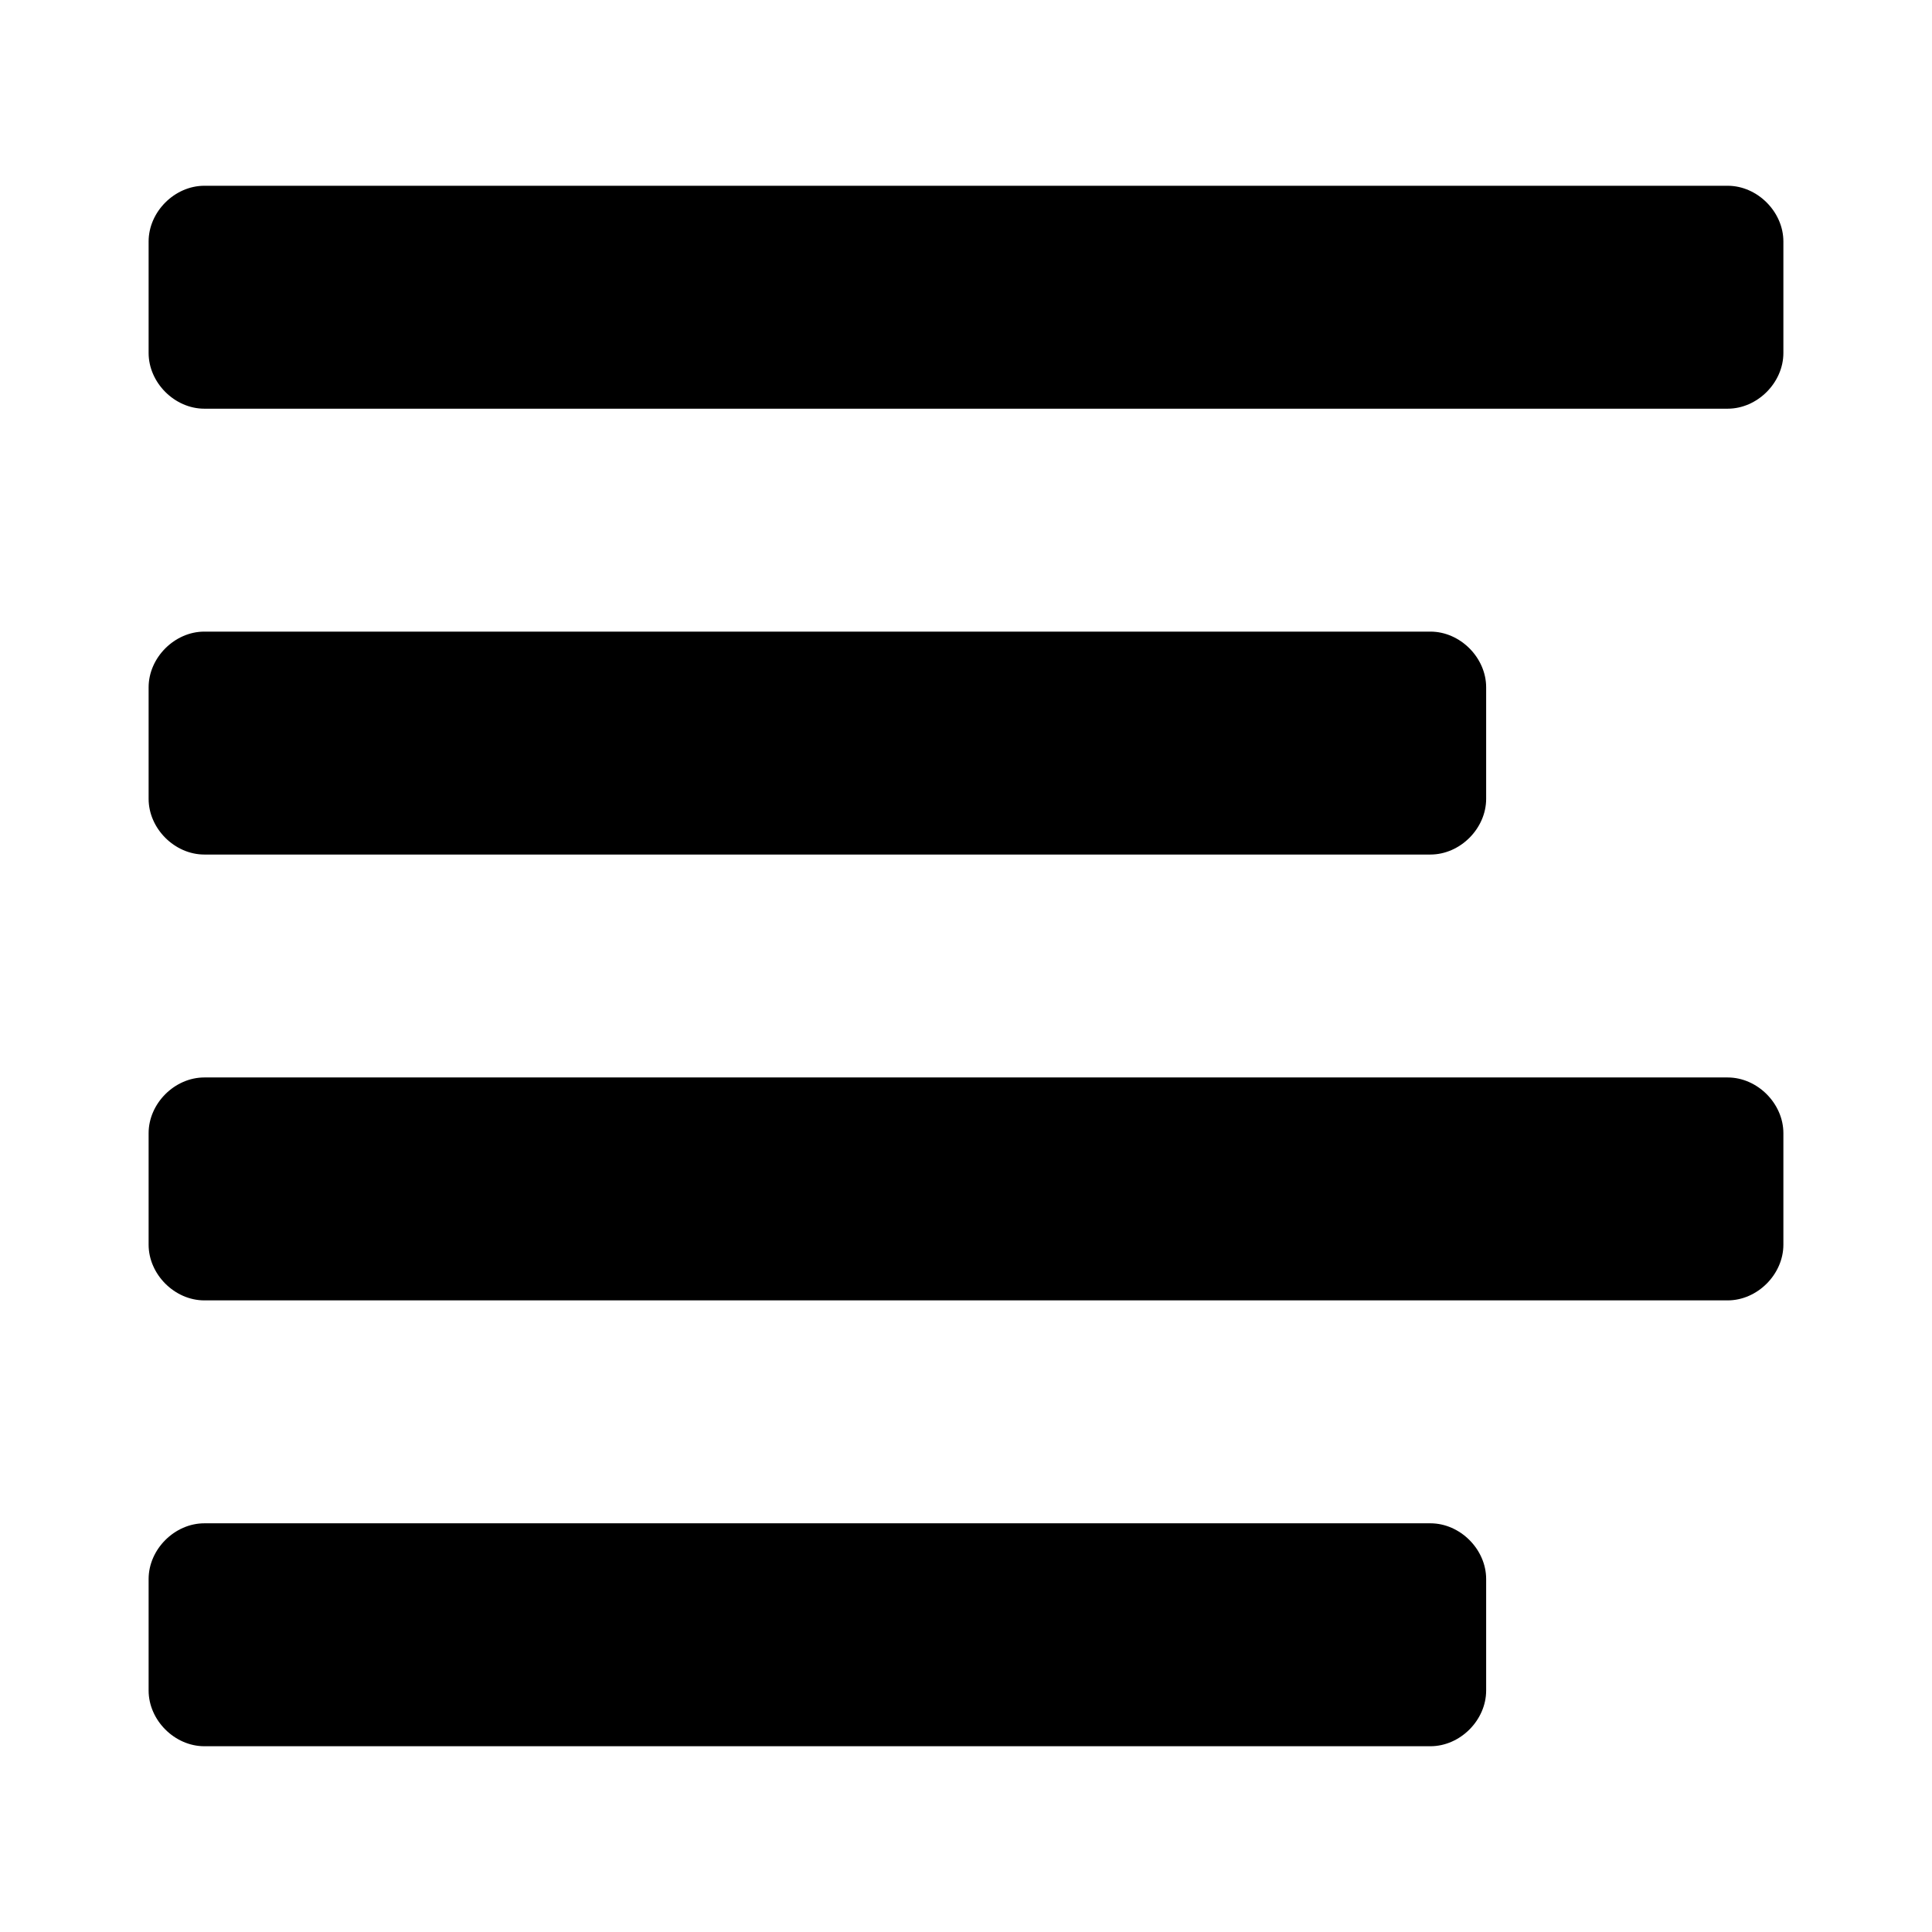
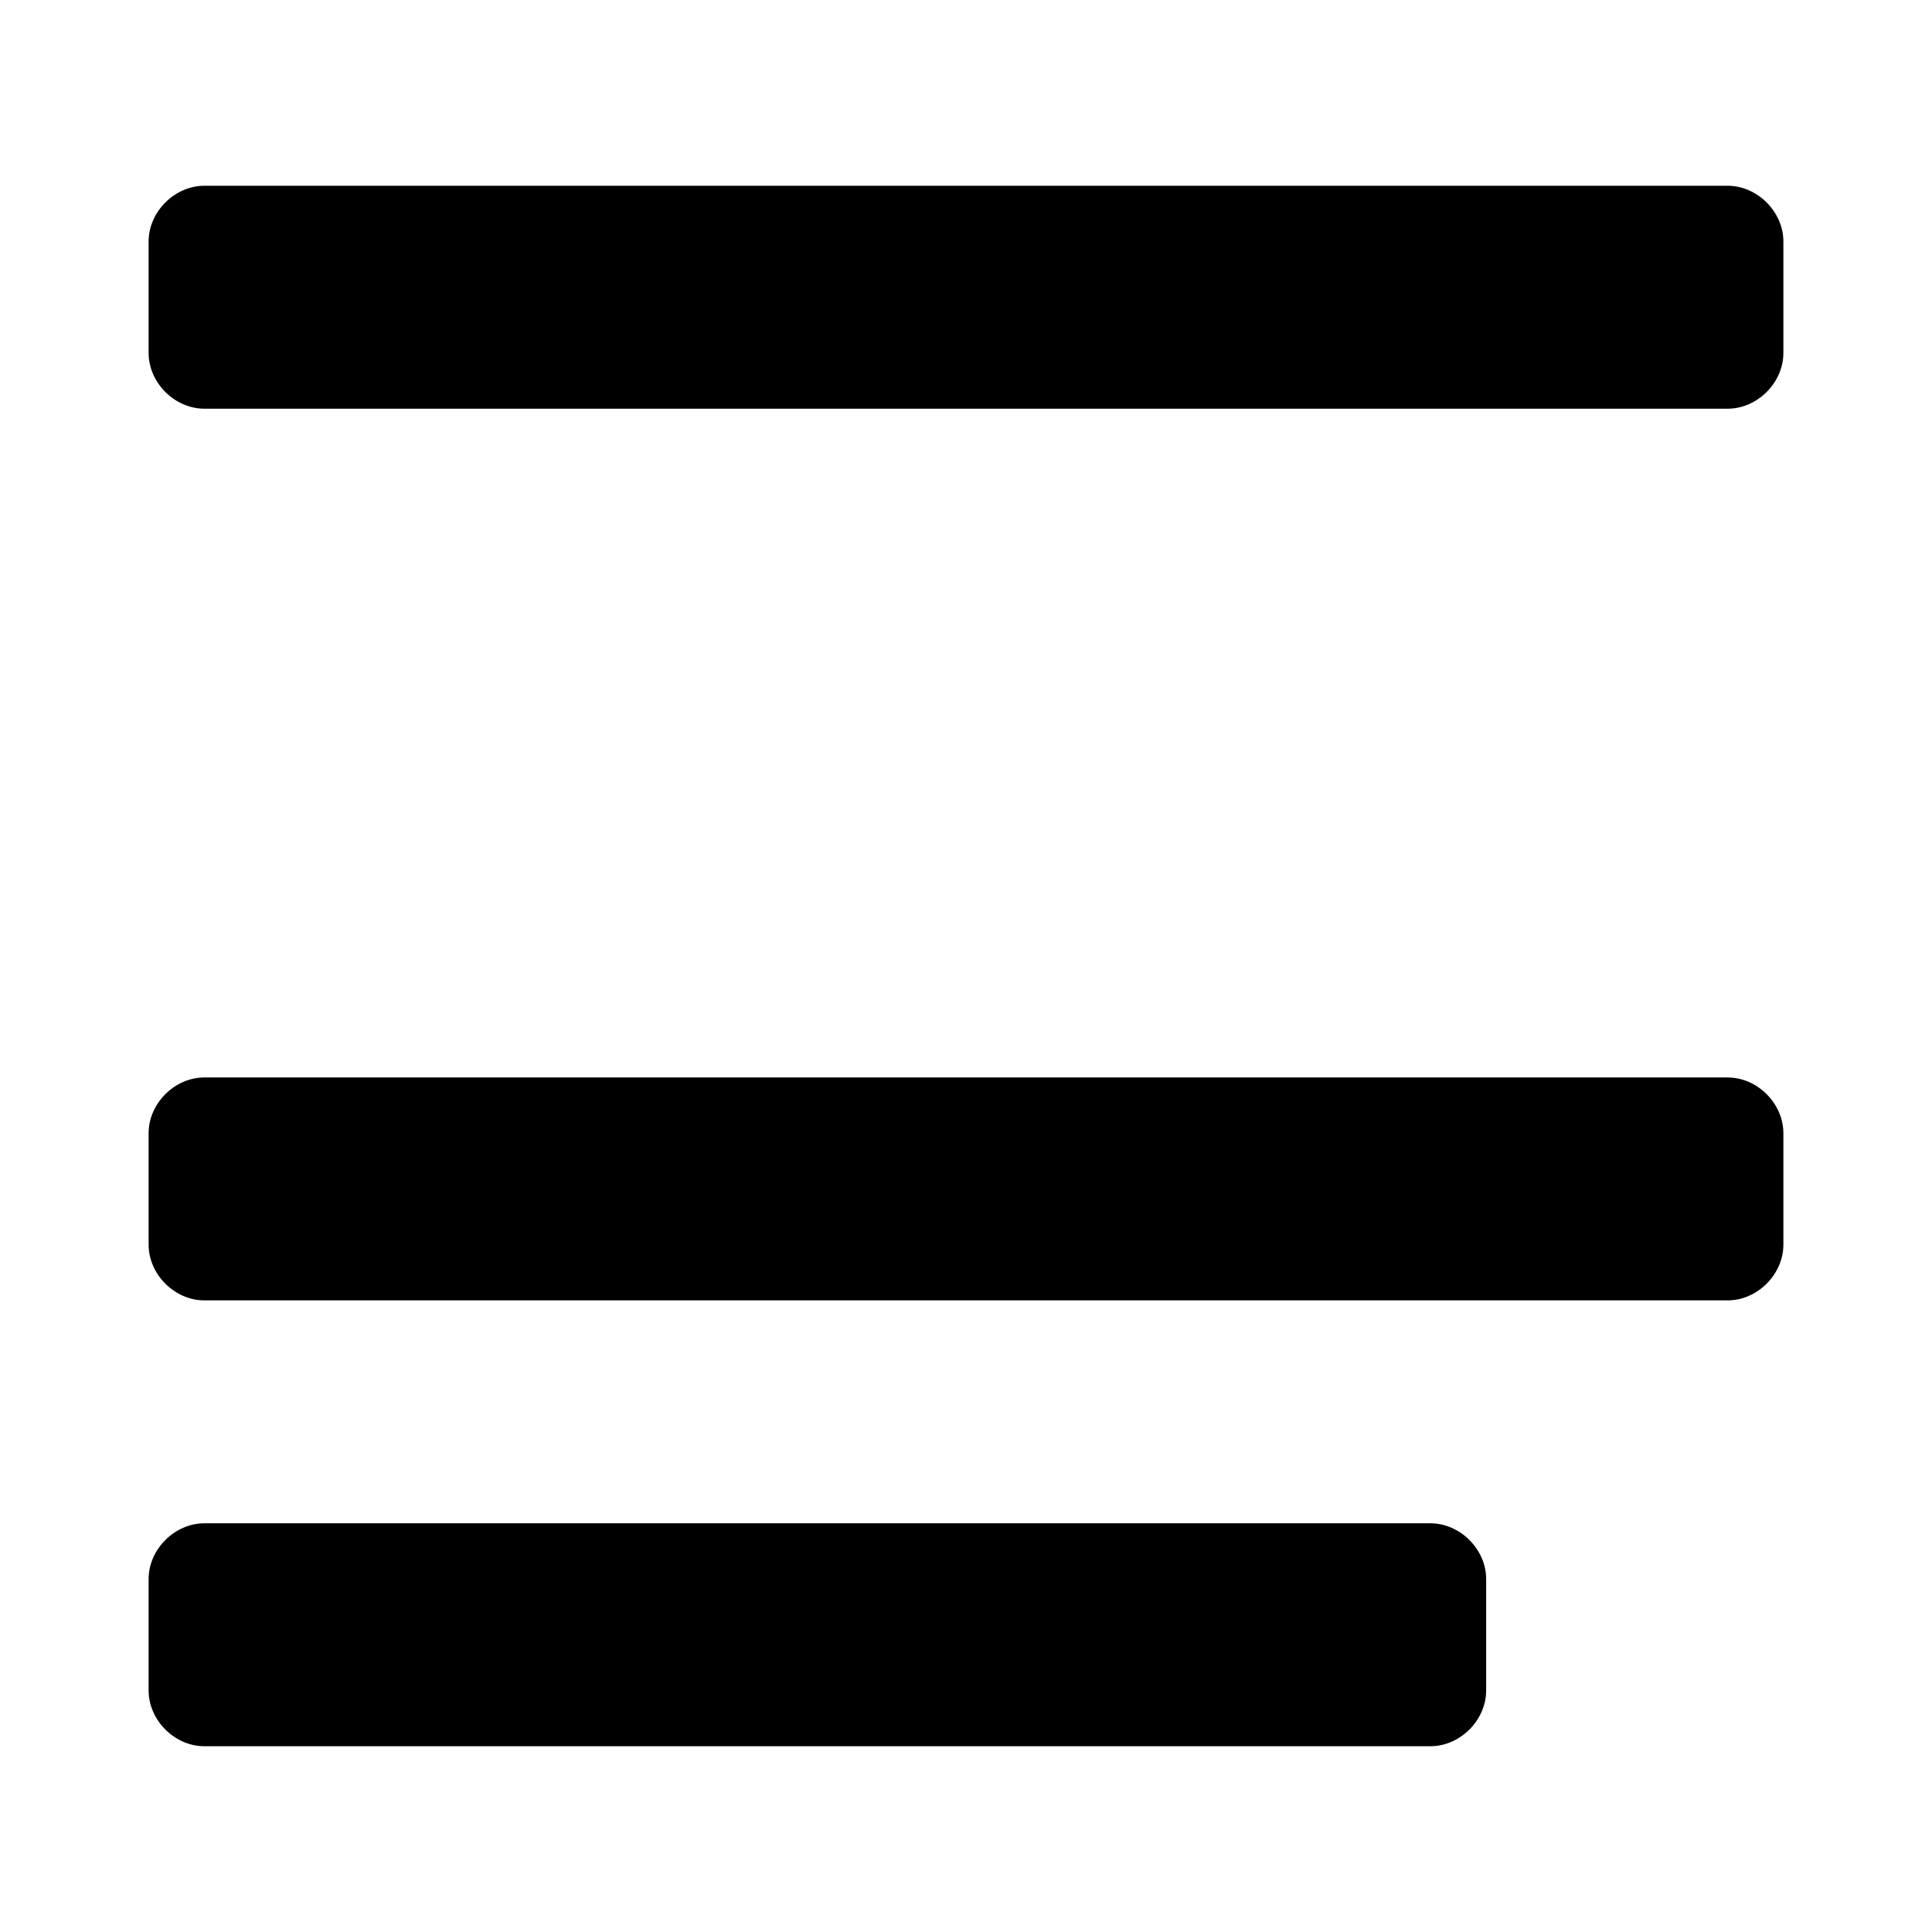
<svg xmlns="http://www.w3.org/2000/svg" fill="#000000" width="800px" height="800px" viewBox="0 0 52 52" enable-background="new 0 0 52 52" xml:space="preserve">
  <path d="M48,6.5C48,5.7,47.3,5,46.5,5h-41C4.7,5,4,5.7,4,6.5v3C4,10.3,4.7,11,5.5,11h41c0.8,0,1.5-0.7,1.5-1.5V6.5z" />
-   <path d="M40,18.5c0-0.8-0.7-1.5-1.5-1.5h-33C4.7,17,4,17.7,4,18.5v3C4,22.3,4.7,23,5.5,23h33c0.8,0,1.5-0.7,1.5-1.5  V18.5z" />
  <path d="M40,42.5c0-0.8-0.7-1.5-1.5-1.5h-33C4.7,41,4,41.7,4,42.5v3C4,46.3,4.7,47,5.5,47h33c0.8,0,1.5-0.7,1.5-1.5  V42.5z" />
  <path d="M48,30.5c0-0.8-0.7-1.5-1.5-1.5h-41C4.7,29,4,29.7,4,30.5v3C4,34.3,4.7,35,5.5,35h41c0.8,0,1.5-0.7,1.5-1.5  V30.5z" />
</svg>